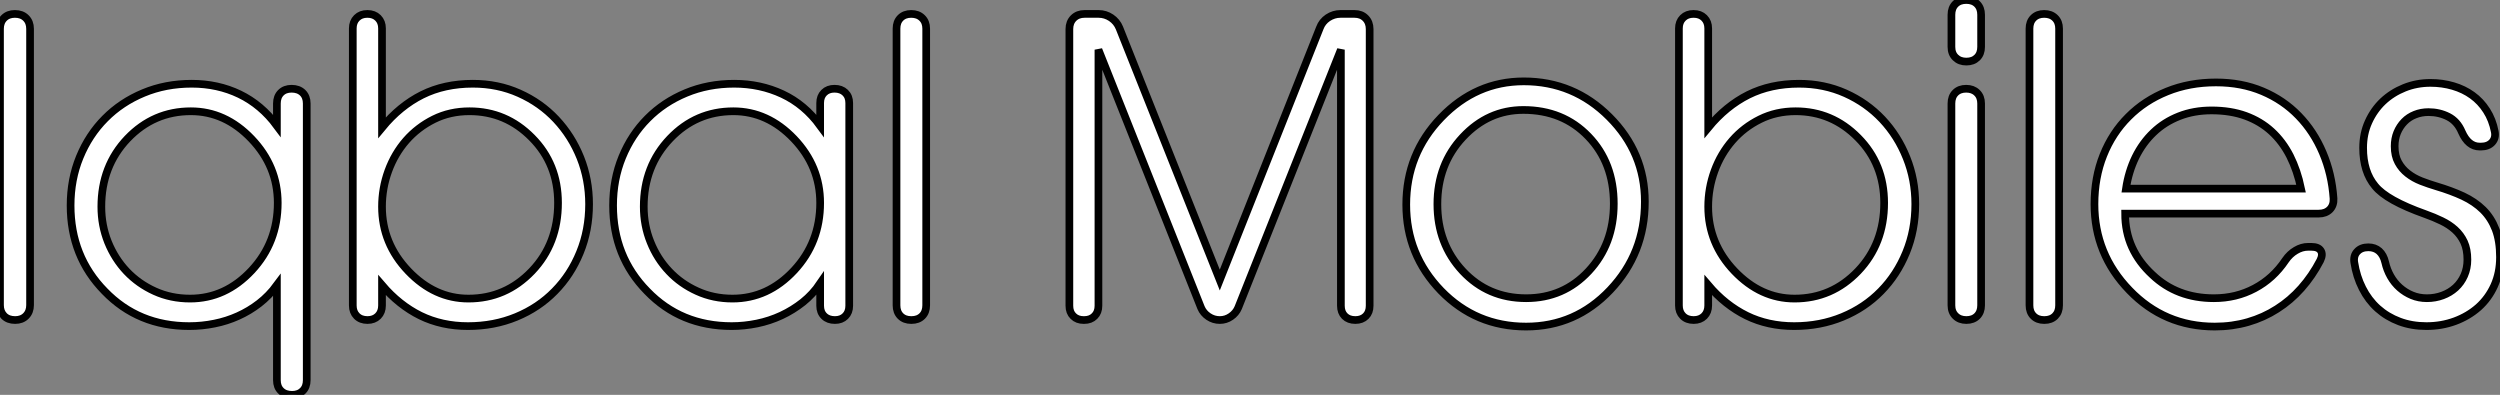
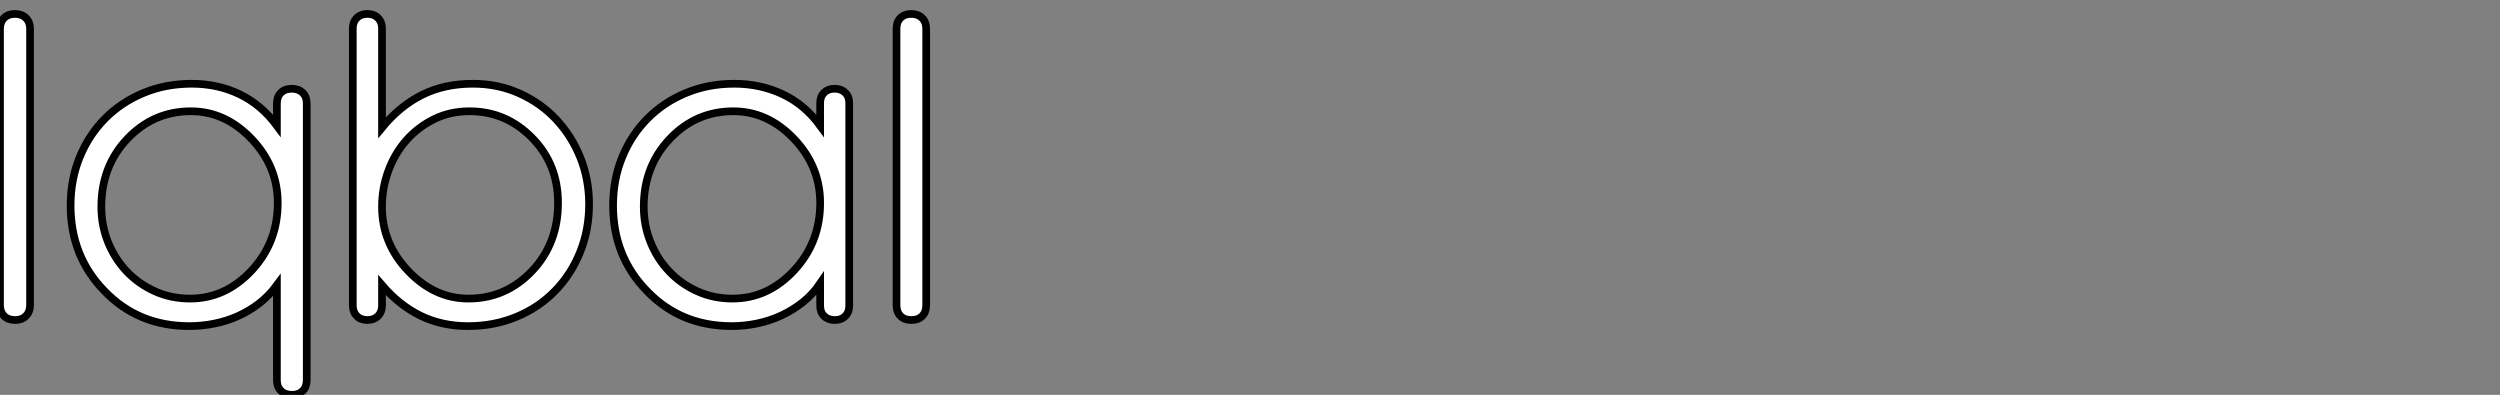
<svg xmlns="http://www.w3.org/2000/svg" viewBox="3.64 -41.62 325.12 51.35">
  <rect x="3.64" y="-41.62" width="325.12" height="51.35" fill="#808080" stroke="none" />
  <path d="M7.55-37.87L7.55-1.94Q7.55-1.07 7.01-0.53Q6.48 0 5.61 0L5.61 0Q4.70 0 4.17-0.53Q3.64-1.07 3.64-1.94L3.64-1.94L3.64-37.87Q3.64-38.75 4.17-39.28Q4.70-39.81 5.58-39.81L5.58-39.81Q6.48-39.81 7.01-39.28Q7.55-38.75 7.55-37.87L7.55-37.87ZM39.65-25.27L39.65-28.16Q39.65-29.04 40.17-29.56Q40.69-30.08 41.56-30.08L41.56-30.08Q42.46-30.08 43.00-29.56Q43.53-29.04 43.53-28.16L43.53-28.16L43.53 7.82Q43.53 8.70 43.01 9.21Q42.49 9.73 41.62 9.73L41.62 9.73Q40.71 9.73 40.18 9.21Q39.65 8.70 39.65 7.82L39.65 7.82L39.65-4.54Q38.64-3.17 37.35-2.17Q36.07-1.18 34.60-0.52Q33.14 0.14 31.53 0.46Q29.91 0.79 28.25 0.79L28.25 0.79Q21.63 0.79 17.25-3.75L17.25-3.75Q12.82-8.26 12.82-14.90L12.82-14.90Q12.82-18.29 14.01-21.19Q15.20-24.09 17.31-26.21Q19.41-28.33 22.30-29.53Q25.18-30.73 28.57-30.73L28.57-30.73Q31.96-30.73 34.79-29.37Q37.63-28 39.65-25.27L39.65-25.27ZM39.76-15.23L39.76-15.23Q39.76-19.99 36.34-23.57L36.34-23.57Q32.92-27.15 28.46-27.15L28.46-27.15Q23.63-27.15 20.23-23.60L20.23-23.60Q16.82-20.02 16.82-14.74L16.82-14.74Q16.82-12.30 17.69-10.13Q18.57-7.96 20.11-6.33Q21.66-4.70 23.76-3.75Q25.87-2.79 28.36-2.79L28.36-2.79Q32.95-2.79 36.37-6.45L36.37-6.45Q39.76-10.09 39.76-15.23ZM51.41-39.81L51.43-39.81Q52.28-39.81 52.80-39.29Q53.32-38.77 53.32-37.93L53.32-37.93L53.32-25.02Q55.64-27.84 58.54-29.29Q61.44-30.73 65.13-30.73L65.13-30.73Q68.39-30.73 71.16-29.49Q73.94-28.25 75.96-26.10Q77.98-23.95 79.12-21.11Q80.25-18.27 80.25-15.07L80.25-15.07Q80.25-11.68 79.06-8.78Q77.88-5.88 75.78-3.75Q73.69-1.61 70.79-0.41Q67.89 0.79 64.50 0.79L64.50 0.79Q61.09 0.79 58.31-0.57Q55.54-1.94 53.32-4.54L53.32-4.54L53.32-1.89Q53.32-1.04 52.80-0.52Q52.28 0 51.43 0L51.43 0Q50.56 0 50.04-0.52Q49.52-1.04 49.52-1.89L49.52-1.89L49.52-37.93Q49.52-38.77 50.04-39.29Q50.56-39.81 51.41-39.81L51.41-39.81ZM53.32-14.74L53.32-14.74Q53.32-9.95 56.74-6.37L56.74-6.37Q60.16-2.79 64.56-2.79L64.56-2.79Q69.40-2.79 72.82-6.37L72.82-6.37Q76.21-9.93 76.21-15.23L76.21-15.23Q76.21-20.29 72.82-23.71L72.82-23.71Q69.43-27.15 64.70-27.15L64.70-27.15Q62.15-27.15 60.06-26.11Q57.97-25.07 56.46-23.35Q54.96-21.63 54.14-19.39Q53.32-17.14 53.32-14.74ZM110.30-15.23L110.30-15.23Q110.30-19.99 106.89-23.57L106.89-23.57Q103.47-27.15 99.01-27.15L99.01-27.15Q94.17-27.15 90.78-23.60L90.78-23.60Q87.36-20.02 87.36-14.74L87.36-14.74Q87.36-12.30 88.24-10.13Q89.11-7.96 90.66-6.33Q92.20-4.70 94.31-3.75Q96.41-2.79 98.90-2.79L98.90-2.79Q103.50-2.79 106.91-6.45L106.91-6.45Q110.30-10.09 110.30-15.23ZM110.30-25.27L110.30-28.22Q110.30-29.07 110.81-29.57Q111.32-30.08 112.16-30.08L112.16-30.08Q113.04-30.08 113.56-29.57Q114.08-29.07 114.08-28.22L114.08-28.22L114.08-1.86Q114.08-1.01 113.57-0.51Q113.07 0 112.22 0L112.22 0Q111.34 0 110.82-0.51Q110.30-1.01 110.30-1.86L110.30-1.86L110.30-4.76Q109.35-3.36 108.05-2.32Q106.75-1.29 105.25-0.59Q103.74 0.11 102.09 0.45Q100.43 0.79 98.79 0.79L98.79 0.79Q92.18 0.79 87.80-3.75L87.80-3.75Q83.37-8.26 83.37-14.90L83.37-14.90Q83.37-18.29 84.56-21.19Q85.75-24.09 87.86-26.21Q89.96-28.33 92.85-29.53Q95.73-30.73 99.12-30.73L99.12-30.73Q102.51-30.73 105.40-29.38Q108.28-28.03 110.30-25.27L110.30-25.27ZM122.17 0L122.14 0Q121.27 0 120.75-0.52Q120.23-1.04 120.23-1.91L120.23-1.91L120.23-37.90Q120.23-38.77 120.75-39.29Q121.27-39.81 122.14-39.81L122.14-39.81Q123.02-39.81 123.55-39.29Q124.09-38.77 124.09-37.90L124.09-37.90L124.09-1.91Q124.09-1.04 123.57-0.52Q123.05 0 122.17 0L122.17 0Z" fill="white" stroke="black" transform="scale(1,1)" />
-   <path d="M144.63 0L144.57 0Q143.73 0 143.22-0.51Q142.71-1.01 142.71-1.86L142.71-1.86L142.71-37.84Q142.71-38.72 143.26-39.27Q143.81-39.81 144.68-39.81L144.68-39.81L146.52-39.81Q147.39-39.81 148.14-39.31Q148.89-38.80 149.22-37.98L149.22-37.98L162.27-5.20L175.28-37.98Q175.58-38.80 176.33-39.31Q177.09-39.81 177.96-39.81L177.96-39.81L179.79-39.81Q180.67-39.81 181.21-39.27Q181.76-38.72 181.76-37.84L181.76-37.84L181.76-1.86Q181.76-1.01 181.26-0.51Q180.75 0 179.90 0L179.90 0Q179.03 0 178.52-0.51Q178.02-1.01 178.02-1.86L178.02-1.86L178.02-35.16L164.67-1.61Q164.37-0.90 163.71-0.45Q163.06 0 162.27 0L162.27 0Q161.47 0 160.80-0.45Q160.13-0.90 159.83-1.61L159.83-1.61L146.49-35.16L146.49-1.86Q146.49-1.01 145.98-0.51Q145.48 0 144.63 0L144.63 0ZM190.57-15.07L190.57-15.07Q190.57-9.90 193.86-6.37Q197.16-2.84 202.11-2.84L202.11-2.84Q206.97-2.84 210.24-6.36Q213.51-9.87 213.51-15.12L213.51-15.12Q213.51-20.45 210.20-23.88Q206.89-27.32 201.75-27.32L201.75-27.32Q197.18-27.32 193.88-23.79Q190.57-20.26 190.57-15.07ZM186.52-15.01L186.52-15.01Q186.52-21.63 191.06-26.33Q195.60-31.04 201.80-31.04L201.80-31.04Q208.31-31.04 212.93-26.41Q217.55-21.79 217.55-15.39L217.55-15.39Q217.55-8.67 213.04-3.91Q208.53 0.85 202.11 0.85L202.11 0.85Q195.57 0.85 191.04-3.81Q186.52-8.48 186.52-15.01ZM223.87-39.81L223.90-39.81Q224.75-39.81 225.27-39.29Q225.79-38.77 225.79-37.93L225.79-37.93L225.79-25.02Q228.11-27.84 231.01-29.29Q233.91-30.73 237.60-30.73L237.60-30.73Q240.85-30.73 243.63-29.49Q246.40-28.25 248.43-26.10Q250.45-23.95 251.58-21.11Q252.72-18.27 252.72-15.07L252.72-15.07Q252.72-11.68 251.53-8.78Q250.34-5.88 248.25-3.75Q246.16-1.61 243.26-0.41Q240.36 0.79 236.97 0.79L236.97 0.79Q233.55 0.79 230.78-0.57Q228-1.94 225.79-4.54L225.79-4.54L225.79-1.89Q225.79-1.04 225.27-0.52Q224.75 0 223.90 0L223.90 0Q223.02 0 222.50-0.52Q221.98-1.04 221.98-1.89L221.98-1.89L221.98-37.93Q221.98-38.77 222.50-39.29Q223.02-39.81 223.87-39.81L223.87-39.81ZM225.79-14.74L225.79-14.74Q225.79-9.95 229.20-6.37L229.20-6.37Q232.62-2.79 237.02-2.79L237.02-2.79Q241.86-2.79 245.28-6.37L245.28-6.37Q248.67-9.93 248.67-15.23L248.67-15.23Q248.67-20.29 245.28-23.71L245.28-23.71Q241.89-27.15 237.16-27.15L237.16-27.15Q234.62-27.15 232.53-26.11Q230.43-25.07 228.93-23.35Q227.43-21.63 226.61-19.39Q225.79-17.14 225.79-14.74ZM257.42-1.91L257.42-28.16Q257.42-29.04 257.94-29.56Q258.46-30.08 259.34-30.08L259.34-30.08Q260.21-30.08 260.74-29.56Q261.28-29.04 261.28-28.16L261.28-28.16L261.28-1.91Q261.28-1.04 260.76-0.52Q260.24 0 259.36 0L259.36 0Q258.49 0 257.96-0.52Q257.42-1.04 257.42-1.91L257.42-1.91ZM259.34-41.62L259.36-41.62Q260.24-41.62 260.76-41.10Q261.28-40.58 261.28-39.70L261.28-39.70L261.28-35.52Q261.28-34.64 260.76-34.13Q260.24-33.61 259.36-33.61L259.36-33.61Q258.49-33.61 257.96-34.13Q257.42-34.64 257.42-35.52L257.42-35.52L257.42-39.70Q257.42-40.58 257.94-41.10Q258.46-41.62 259.34-41.62L259.34-41.62ZM269.51 0L269.48 0Q268.61 0 268.09-0.52Q267.57-1.04 267.57-1.91L267.57-1.91L267.57-37.90Q267.57-38.77 268.09-39.29Q268.61-39.81 269.48-39.81L269.48-39.81Q270.36-39.81 270.89-39.29Q271.42-38.77 271.42-37.90L271.42-37.90L271.42-1.91Q271.42-1.04 270.90-0.52Q270.38 0 269.51 0L269.51 0ZM307.11-15.80L307.11-15.80Q307.16-14.93 306.63-14.38Q306.09-13.84 305.19-13.84L305.19-13.84L280.01-13.84Q280.01-11.46 280.91-9.47Q281.81-7.49 283.56-5.88L283.56-5.88Q286.76-2.84 291.55-2.84L291.55-2.84Q294.45-2.84 296.85-4.12Q299.26-5.39 300.87-7.79L300.87-7.79Q301.42-8.59 302.20-9.05Q302.98-9.52 303.80-9.52L303.80-9.52L304.23-9.52Q305.14-9.52 305.45-9.02Q305.77-8.53 305.38-7.74L305.38-7.74Q304.34-5.74 302.92-4.14Q301.50-2.54 299.76-1.44Q298.03-0.33 295.99 0.26Q293.95 0.85 291.66 0.85L291.66 0.85Q285.12 0.85 280.58-3.86L280.58-3.86Q276.02-8.56 276.02-15.07L276.02-15.07Q276.02-18.54 277.18-21.44Q278.34-24.34 280.45-26.44Q282.55-28.55 285.45-29.72Q288.35-30.90 291.82-30.90L291.82-30.90Q295.16-30.90 297.88-29.75Q300.60-28.60 302.57-26.56Q304.54-24.53 305.71-21.77Q306.89-19.00 307.11-15.80ZM280.12-17.09L302.89-17.09Q302.40-19.44 301.45-21.33Q300.49-23.21 299.05-24.53Q297.62-25.84 295.68-26.55Q293.73-27.26 291.25-27.26L291.25-27.26Q288.95-27.26 287.04-26.51Q285.12-25.76 283.70-24.40Q282.28-23.05 281.36-21.18Q280.45-19.30 280.12-17.09L280.12-17.09ZM309.81-7.49L309.81-7.49Q309.68-8.37 310.20-8.91Q310.71-9.46 311.64-9.46L311.64-9.46Q312.49-9.46 313.05-8.96Q313.61-8.45 313.83-7.52L313.83-7.52Q314.05-6.54 314.53-5.69Q315.01-4.84 315.72-4.21Q316.43-3.58 317.32-3.21Q318.21-2.84 319.25-2.84L319.25-2.84Q320.34-2.84 321.30-3.20Q322.25-3.55 322.98-4.21Q323.70-4.87 324.11-5.80Q324.52-6.73 324.52-7.85L324.52-7.85Q324.52-9.19 324.09-10.13Q323.65-11.07 322.91-11.74Q322.17-12.41 321.17-12.89Q320.18-13.37 319.03-13.78L319.03-13.78Q314.02-15.56 312.52-17.42L312.52-17.42Q310.96-19.28 310.96-22.39L310.96-22.39Q310.96-24.23 311.66-25.77Q312.36-27.32 313.54-28.44Q314.73-29.56 316.32-30.20Q317.91-30.84 319.71-30.84L319.71-30.84Q321.27-30.84 322.66-30.43Q324.06-30.02 325.15-29.23Q326.25-28.44 327.01-27.25Q327.78-26.06 328.08-24.50L328.08-24.50Q328.24-23.68 327.74-23.12Q327.23-22.56 326.30-22.56L326.30-22.56L326.11-22.56Q324.63-22.56 323.79-24.47L323.79-24.47Q323.21-25.84 322.04-26.44Q320.86-27.04 319.46-27.04L319.46-27.04Q318.51-27.04 317.70-26.71Q316.89-26.39 316.31-25.79Q315.72-25.18 315.39-24.38Q315.06-23.57 315.06-22.61L315.06-22.61Q315.06-21.36 315.53-20.51Q315.99-19.66 316.76-19.06Q317.52-18.46 318.51-18.07Q319.49-17.69 320.50-17.39L320.50-17.39Q322.42-16.82 323.95-16.11Q325.48-15.39 326.55-14.34Q327.61-13.29 328.19-11.79Q328.76-10.28 328.76-8.18L328.76-8.18Q328.76-6.13 328.01-4.47Q327.26-2.82 325.95-1.65Q324.63-0.49 322.90 0.15Q321.16 0.79 319.19 0.79L319.19 0.79Q317.28 0.79 315.68 0.19Q314.08-0.41 312.86-1.50Q311.64-2.60 310.87-4.13Q310.09-5.66 309.81-7.49Z" fill="white" stroke="black" transform="scale(1,1)" />
</svg>